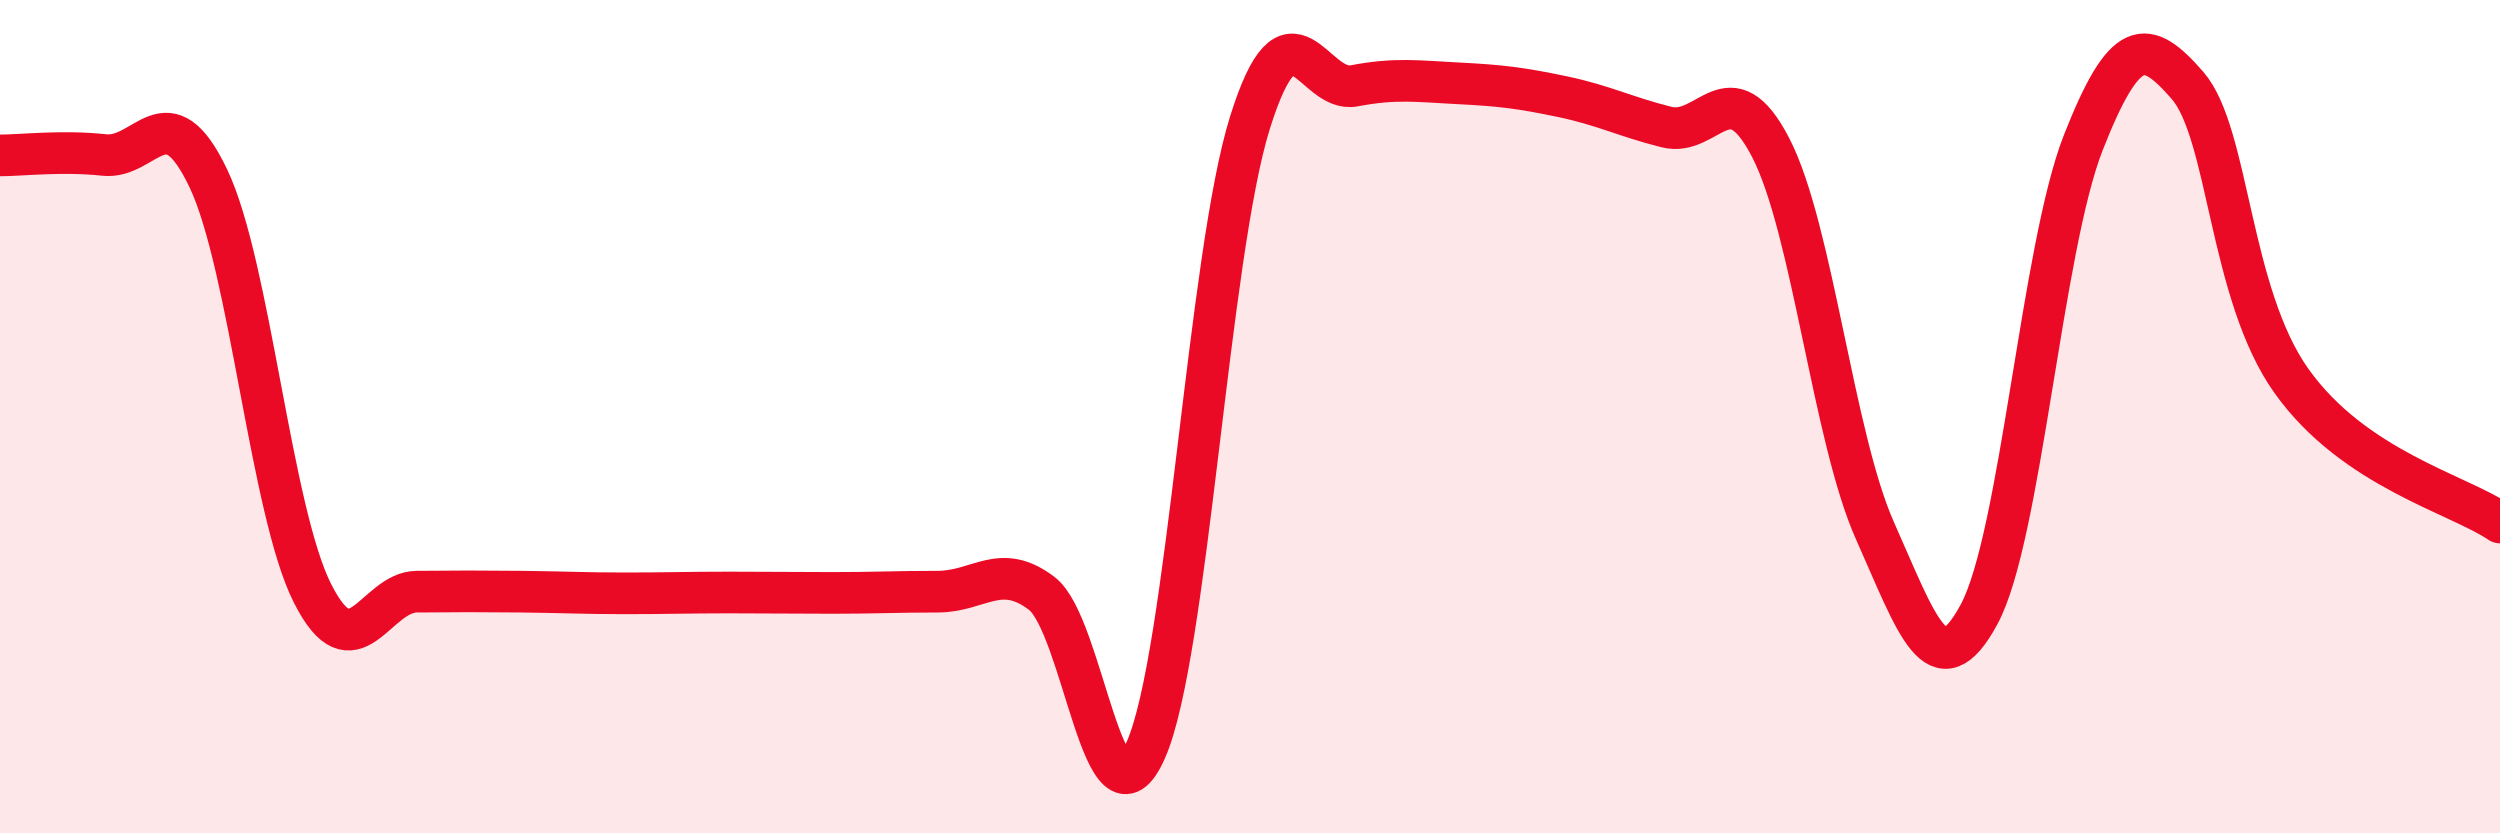
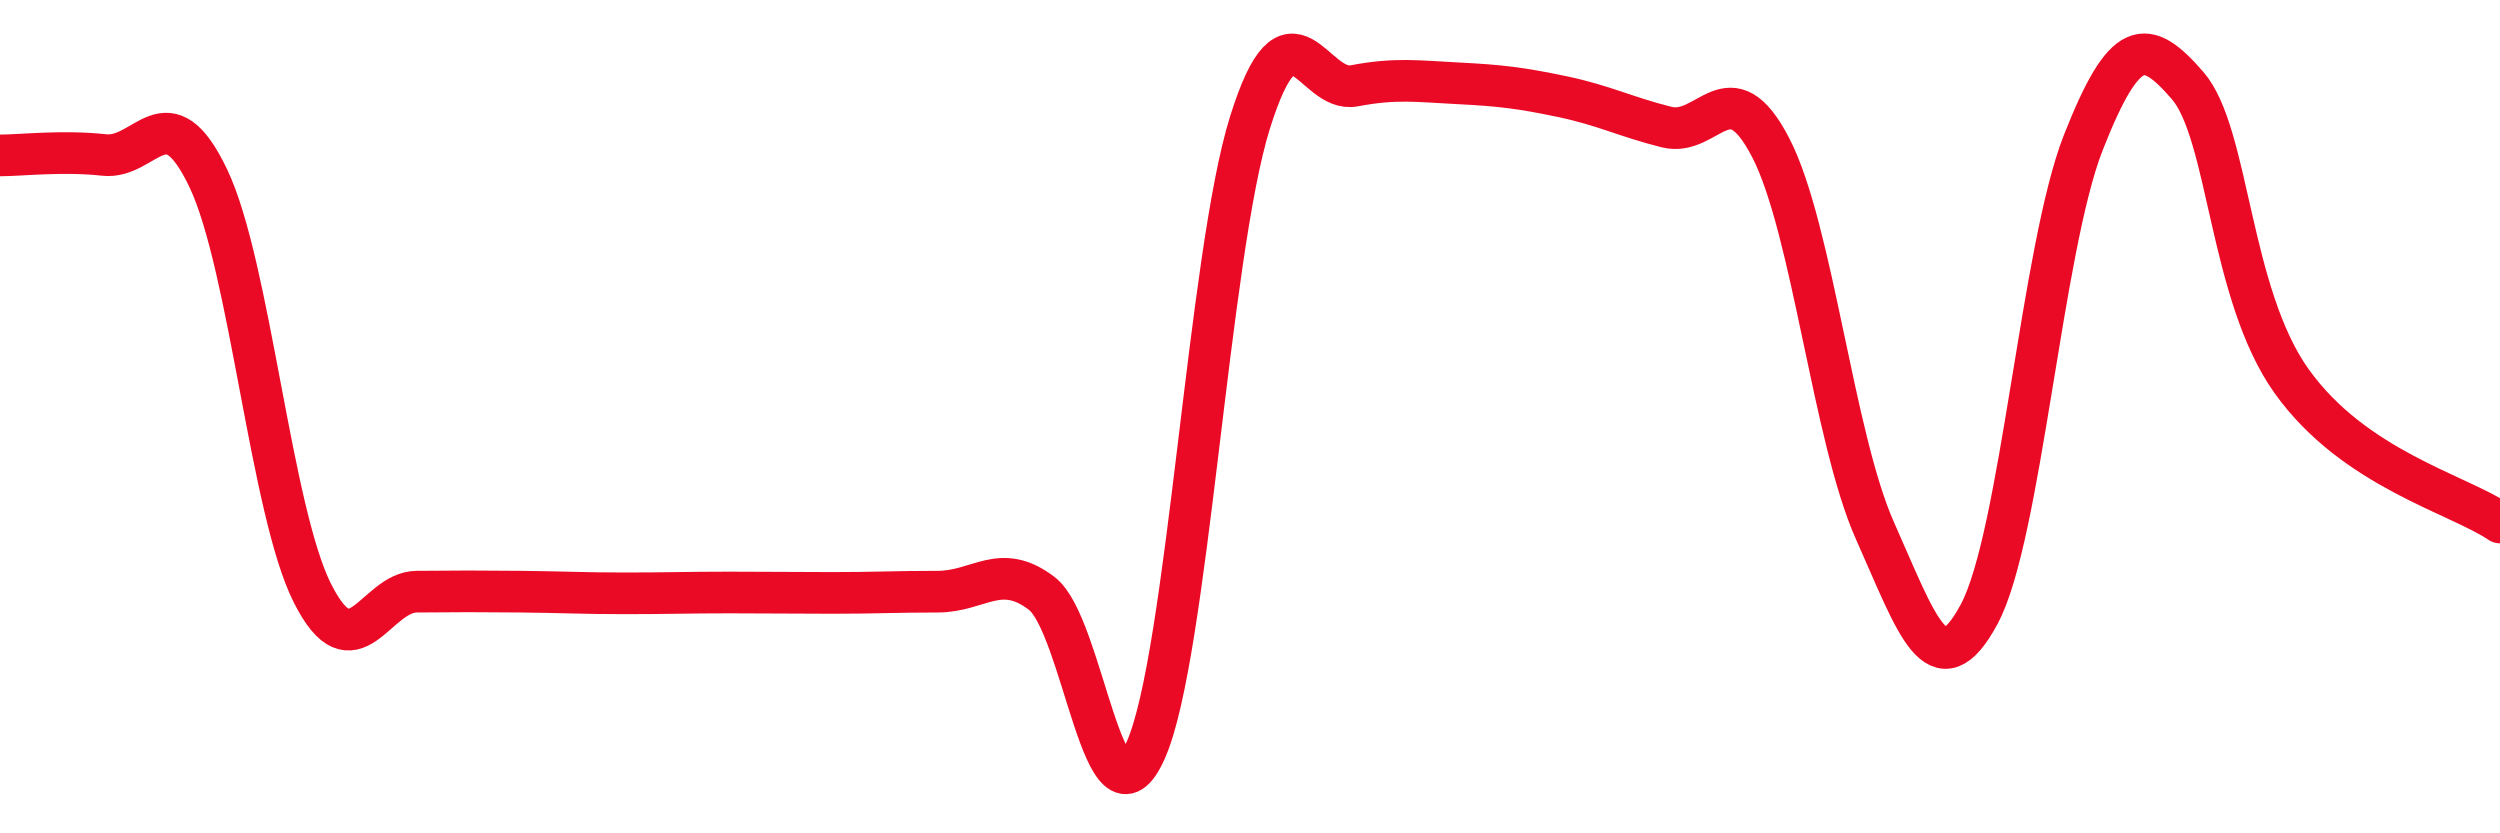
<svg xmlns="http://www.w3.org/2000/svg" width="60" height="20" viewBox="0 0 60 20">
-   <path d="M 0,3.73 C 0.5,3.73 1.5,3.61 2.5,3.72 C 3.5,3.83 4,2.18 5,4.28 C 6,6.38 6.5,12.26 7.5,14.24 C 8.5,16.22 9,14.21 10,14.2 C 11,14.19 11.5,14.19 12.5,14.2 C 13.5,14.21 14,14.24 15,14.24 C 16,14.24 16.5,14.22 17.5,14.22 C 18.5,14.22 19,14.23 20,14.23 C 21,14.23 21.5,14.2 22.5,14.2 C 23.5,14.2 24,13.48 25,14.24 C 26,15 26.5,20.26 27.5,18 C 28.5,15.74 29,6.13 30,2.94 C 31,-0.25 31.5,2.25 32.5,2.06 C 33.5,1.87 34,1.95 35,2 C 36,2.05 36.5,2.11 37.5,2.32 C 38.5,2.53 39,2.8 40,3.05 C 41,3.3 41.5,1.61 42.5,3.55 C 43.5,5.49 44,10.5 45,12.74 C 46,14.98 46.5,16.6 47.5,14.74 C 48.5,12.88 49,5.96 50,3.42 C 51,0.88 51.5,0.9 52.5,2.05 C 53.5,3.2 53.5,7.05 55,9.15 C 56.5,11.25 59,11.86 60,12.54L60 20L0 20Z" fill="#EB0A25" opacity="0.1" stroke-linecap="round" stroke-linejoin="round" />
  <path d="M 0,3.73 C 0.5,3.73 1.5,3.61 2.5,3.72 C 3.5,3.83 4,2.18 5,4.28 C 6,6.38 6.5,12.26 7.5,14.24 C 8.5,16.22 9,14.21 10,14.2 C 11,14.19 11.5,14.19 12.5,14.2 C 13.5,14.21 14,14.24 15,14.24 C 16,14.24 16.5,14.22 17.5,14.22 C 18.5,14.22 19,14.23 20,14.23 C 21,14.23 21.5,14.2 22.5,14.2 C 23.5,14.2 24,13.48 25,14.24 C 26,15 26.5,20.26 27.5,18 C 28.5,15.74 29,6.13 30,2.94 C 31,-0.25 31.5,2.25 32.5,2.06 C 33.5,1.87 34,1.95 35,2 C 36,2.05 36.5,2.11 37.5,2.32 C 38.5,2.53 39,2.8 40,3.05 C 41,3.3 41.5,1.61 42.5,3.55 C 43.5,5.49 44,10.5 45,12.74 C 46,14.98 46.5,16.6 47.5,14.74 C 48.5,12.88 49,5.96 50,3.42 C 51,0.88 51.5,0.9 52.5,2.05 C 53.5,3.2 53.5,7.05 55,9.15 C 56.5,11.25 59,11.86 60,12.54" stroke="#EB0A25" stroke-width="1" fill="none" stroke-linecap="round" stroke-linejoin="round" />
</svg>